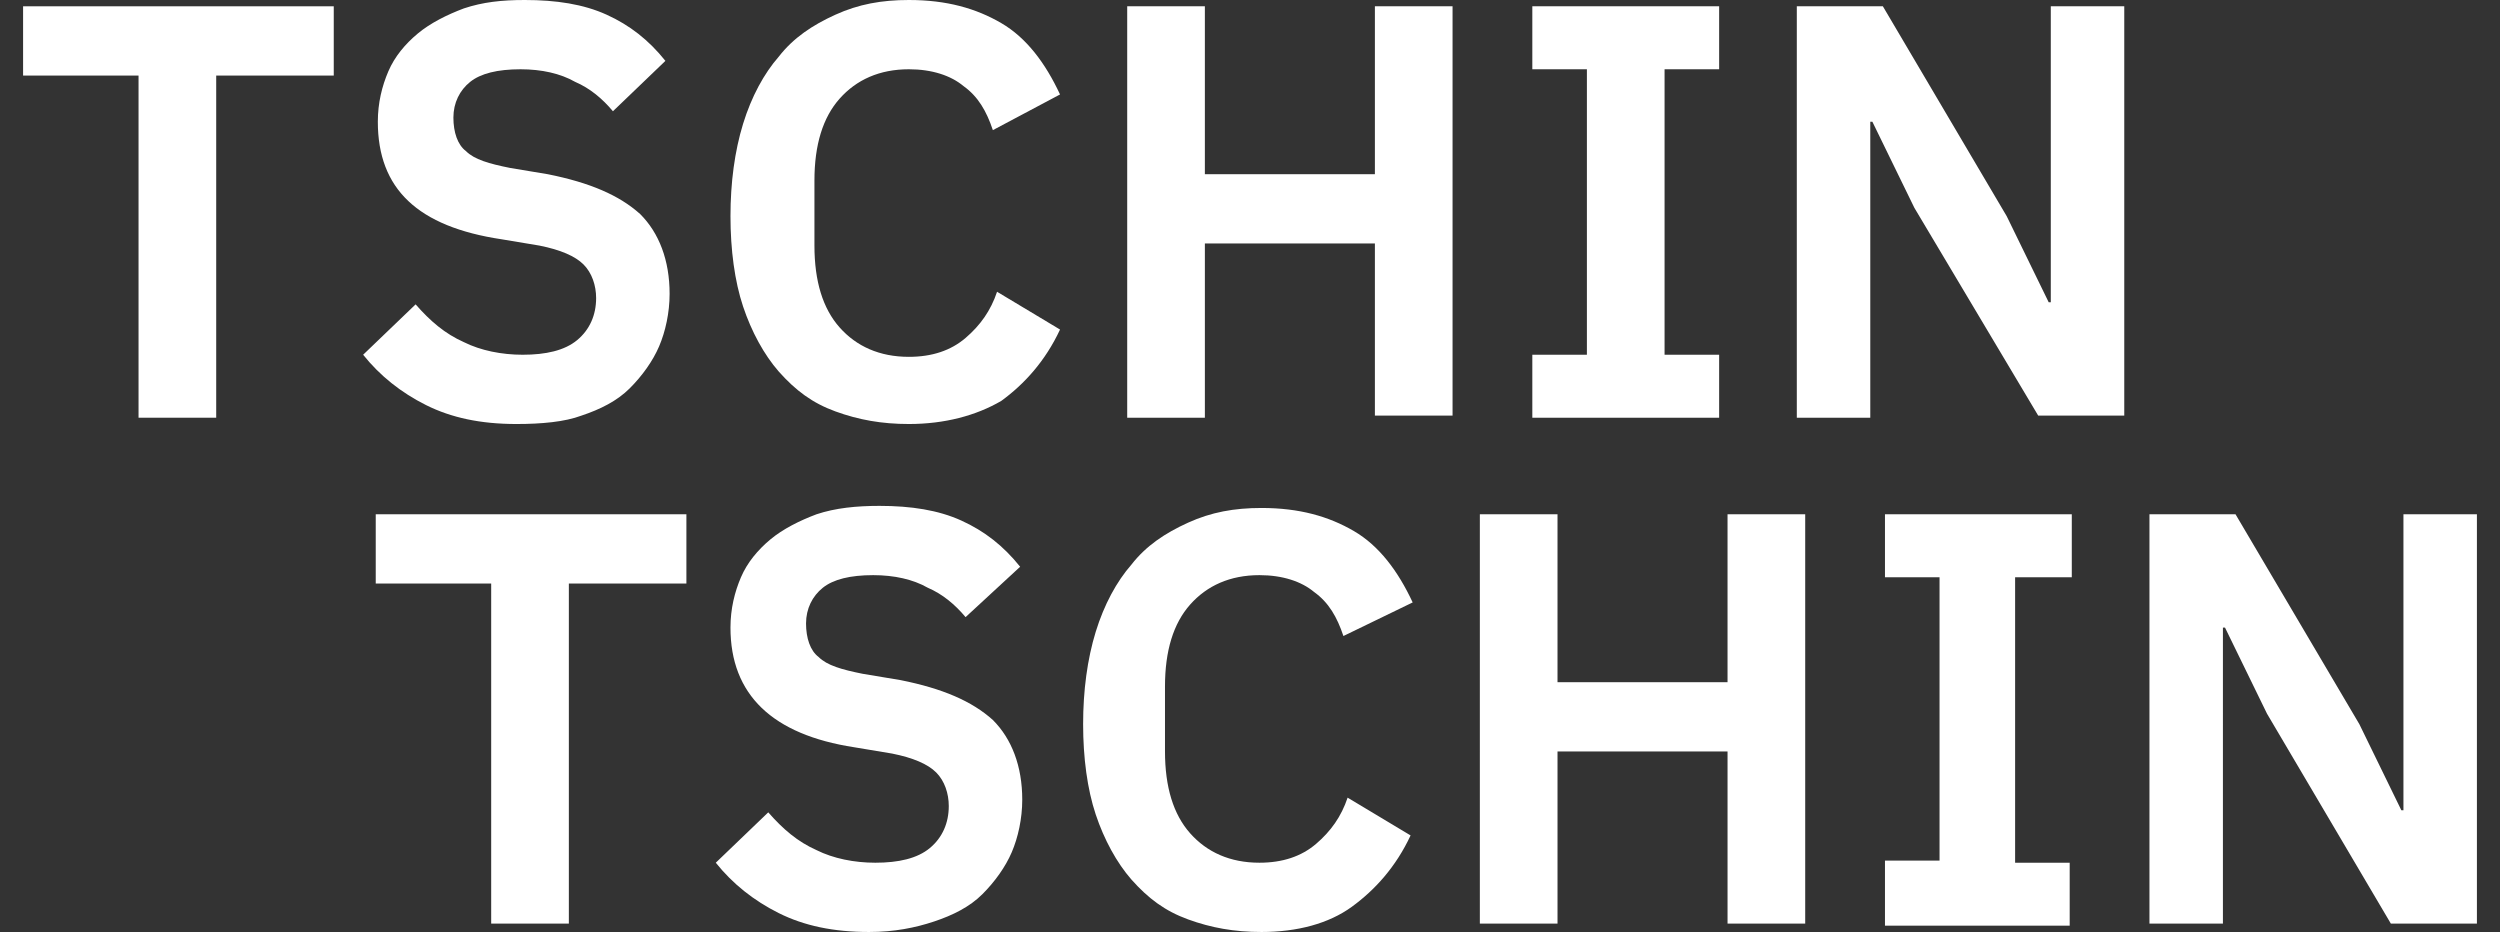
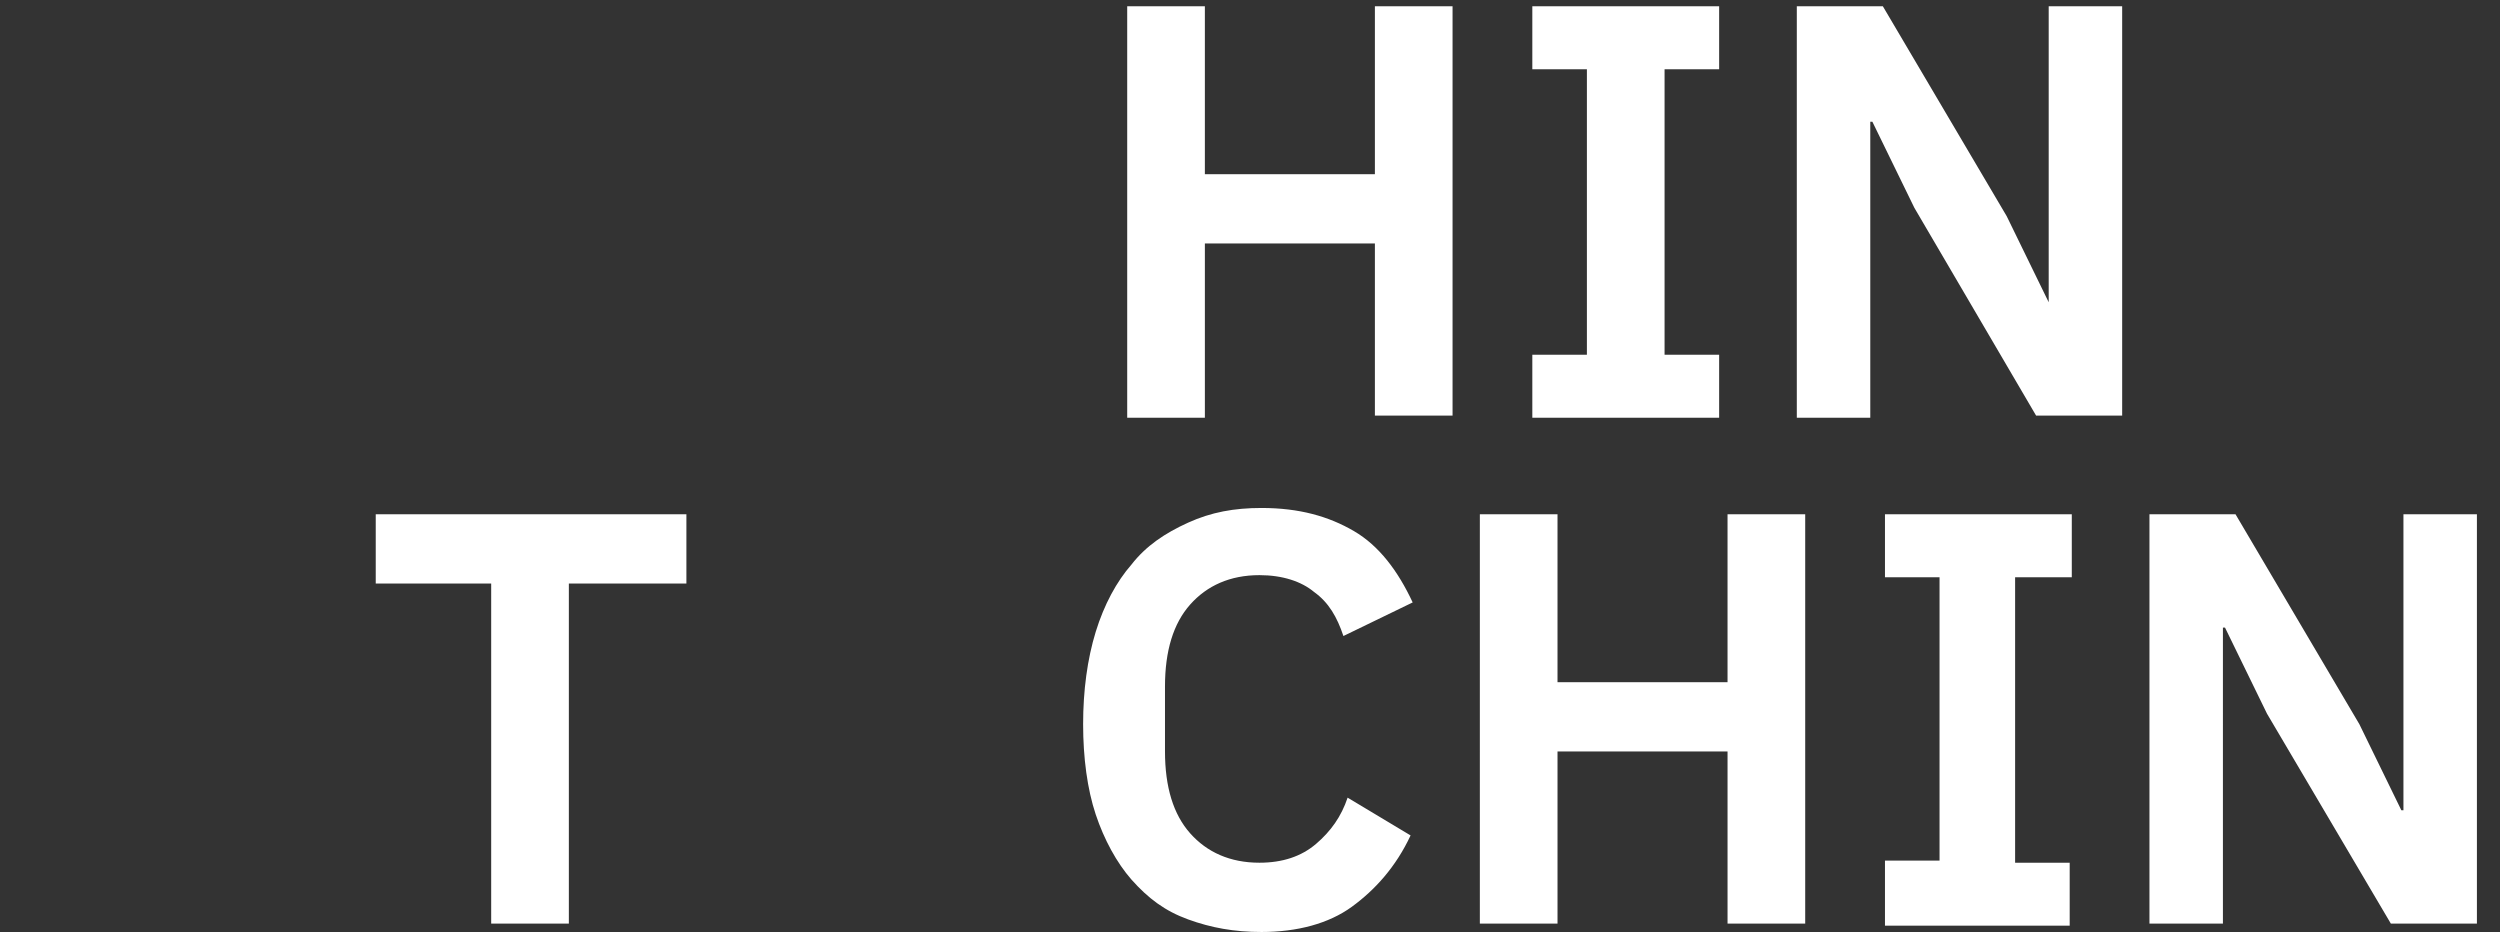
<svg xmlns="http://www.w3.org/2000/svg" version="1.1" x="0px" y="0px" viewBox="0 0 119.1 44.4" style="enable-background:new 0 0 119.1 44.4;" xml:space="preserve">
  <rect x="0" y="0" width="119.1" height="44.4" fill="#333333" stroke="none" />
  <style type="text/css">
	.st0{fill:#FFFFFF;}
	.st1{fill:none;stroke:#000000;stroke-width:2.76;stroke-linecap:round;stroke-miterlimit:10;}
	.st2{fill:none;stroke:#000000;stroke-width:1.38;stroke-miterlimit:10;}
	.st3{fill:#020203;}
</style>
  <g id="Ebene_1">
    <g>
      <g>
        <g>
-           <path class="st0" d="M10.3,3.6v16.3H6.6V3.6H1.1V0.3h14.8v3.3H10.3z" />
-         </g>
+           </g>
        <g>
-           <path class="st0" d="M24.6,20.2c-1.7,0-3.1-0.3-4.3-0.9c-1.2-0.6-2.2-1.4-3-2.4l2.5-2.4c0.7,0.8,1.4,1.4,2.3,1.8      c0.8,0.4,1.8,0.6,2.8,0.6c1.1,0,2-0.2,2.6-0.7c0.6-0.5,0.9-1.2,0.9-2c0-0.6-0.2-1.2-0.6-1.6c-0.4-0.4-1.1-0.7-2.1-0.9l-1.8-0.3      C19.9,10.8,18,9,18,5.8c0-0.9,0.2-1.7,0.5-2.4s0.8-1.3,1.4-1.8s1.4-0.9,2.2-1.2C23,0.1,23.9,0,25,0c1.5,0,2.8,0.2,3.9,0.7      c1.1,0.5,2,1.2,2.8,2.2l-2.5,2.4c-0.5-0.6-1.1-1.1-1.8-1.4c-0.7-0.4-1.6-0.6-2.6-0.6c-1.1,0-1.9,0.2-2.4,0.6      c-0.5,0.4-0.8,1-0.8,1.7c0,0.7,0.2,1.3,0.6,1.6c0.4,0.4,1.1,0.6,2.1,0.8l1.8,0.3c2,0.4,3.4,1,4.4,1.9c0.9,0.9,1.4,2.2,1.4,3.8      c0,0.9-0.2,1.8-0.5,2.5s-0.8,1.4-1.4,2c-0.6,0.6-1.4,1-2.3,1.3C26.9,20.1,25.8,20.2,24.6,20.2z" />
-         </g>
+           </g>
        <g>
-           <path class="st0" d="M43.3,20.2c-1.3,0-2.4-0.2-3.5-0.6s-1.9-1-2.7-1.9c-0.7-0.8-1.3-1.9-1.7-3.1s-0.6-2.7-0.6-4.3      s0.2-3.1,0.6-4.4s1-2.4,1.7-3.2c0.7-0.9,1.6-1.5,2.7-2S42,0,43.3,0c1.8,0,3.2,0.4,4.4,1.1c1.2,0.7,2.1,1.9,2.8,3.4l-3.2,1.7      c-0.3-0.9-0.7-1.6-1.4-2.1c-0.6-0.5-1.5-0.8-2.6-0.8c-1.4,0-2.5,0.5-3.3,1.4c-0.8,0.9-1.2,2.2-1.2,3.9v3.1c0,1.7,0.4,3,1.2,3.9      c0.8,0.9,1.9,1.4,3.3,1.4c1.1,0,2-0.3,2.7-0.9c0.7-0.6,1.2-1.3,1.5-2.2l3,1.8c-0.7,1.5-1.7,2.6-2.8,3.4      C46.5,19.8,45,20.2,43.3,20.2z" />
-         </g>
+           </g>
        <g>
          <path class="st0" d="M65.5,11.6h-8.1v8.3h-3.7V0.3h3.7v8h8.1v-8h3.7v19.5h-3.7V11.6z" />
        </g>
        <g>
          <path class="st0" d="M73,19.9v-3h2.6V3.3H73v-3h8.9v3h-2.6v13.6h2.6v3H73z" />
        </g>
        <g>
-           <path class="st0" d="M91.2,9.9l-2-4.1h-0.1v14.1h-3.5V0.3h4.1l5.9,10l2,4.1h0.1V0.3h3.5v19.5h-4.1L91.2,9.9z" />
+           <path class="st0" d="M91.2,9.9l-2-4.1h-0.1v14.1h-3.5V0.3h4.1l5.9,10l2,4.1V0.3h3.5v19.5h-4.1L91.2,9.9z" />
        </g>
      </g>
      <g>
        <g>
          <path class="st0" d="M27.1,27.8V44h-3.7V27.8h-5.5v-3.3h14.8v3.3H27.1z" />
        </g>
        <g>
-           <path class="st0" d="M41.4,44.4c-1.7,0-3.1-0.3-4.3-0.9c-1.2-0.6-2.2-1.4-3-2.4l2.5-2.4c0.7,0.8,1.4,1.4,2.3,1.8      c0.8,0.4,1.8,0.6,2.8,0.6c1.1,0,2-0.2,2.6-0.7c0.6-0.5,0.9-1.2,0.9-2c0-0.6-0.2-1.2-0.6-1.6c-0.4-0.4-1.1-0.7-2.1-0.9l-1.8-0.3      c-3.9-0.6-5.9-2.5-5.9-5.7c0-0.9,0.2-1.7,0.5-2.4s0.8-1.3,1.4-1.8s1.4-0.9,2.2-1.2c0.9-0.3,1.9-0.4,3-0.4c1.5,0,2.8,0.2,3.9,0.7      c1.1,0.5,2,1.2,2.8,2.2L46,29.4c-0.5-0.6-1.1-1.1-1.8-1.4c-0.7-0.4-1.6-0.6-2.6-0.6c-1.1,0-1.9,0.2-2.4,0.6      c-0.5,0.4-0.8,1-0.8,1.7c0,0.7,0.2,1.3,0.6,1.6c0.4,0.4,1.1,0.6,2.1,0.8l1.8,0.3c2,0.4,3.4,1,4.4,1.9c0.9,0.9,1.4,2.2,1.4,3.8      c0,0.9-0.2,1.8-0.5,2.5s-0.8,1.4-1.4,2c-0.6,0.6-1.4,1-2.3,1.3C43.6,44.2,42.6,44.4,41.4,44.4z" />
-         </g>
+           </g>
        <g>
          <path class="st0" d="M60.1,44.4c-1.3,0-2.4-0.2-3.5-0.6s-1.9-1-2.7-1.9c-0.7-0.8-1.3-1.9-1.7-3.1s-0.6-2.7-0.6-4.3      s0.2-3.1,0.6-4.4s1-2.4,1.7-3.2c0.7-0.9,1.6-1.5,2.7-2s2.2-0.7,3.5-0.7c1.8,0,3.2,0.4,4.4,1.1c1.2,0.7,2.1,1.9,2.8,3.4L64,30.3      c-0.3-0.9-0.7-1.6-1.4-2.1c-0.6-0.5-1.5-0.8-2.6-0.8c-1.4,0-2.5,0.5-3.3,1.4c-0.8,0.9-1.2,2.2-1.2,3.9v3.1c0,1.7,0.4,3,1.2,3.9      c0.8,0.9,1.9,1.4,3.3,1.4c1.1,0,2-0.3,2.7-0.9c0.7-0.6,1.2-1.3,1.5-2.2l3,1.8c-0.7,1.5-1.7,2.6-2.8,3.4      C63.3,44,61.8,44.4,60.1,44.4z" />
        </g>
        <g>
          <path class="st0" d="M82.3,35.8h-8.1V44h-3.7V24.5h3.7v8h8.1v-8H86V44h-3.7V35.8z" />
        </g>
        <g>
          <path class="st0" d="M89.8,44v-3h2.6V27.5h-2.6v-3h8.9v3H96v13.6h2.6v3H89.8z" />
        </g>
        <g>
          <path class="st0" d="M108,34l-2-4.1h-0.1V44h-3.5V24.5h4.1l5.9,10l2,4.1h0.1V24.5h3.5V44h-4.1L108,34z" />
        </g>
      </g>
    </g>
  </g>
  <g id="Ebene_2">
</g>
</svg>